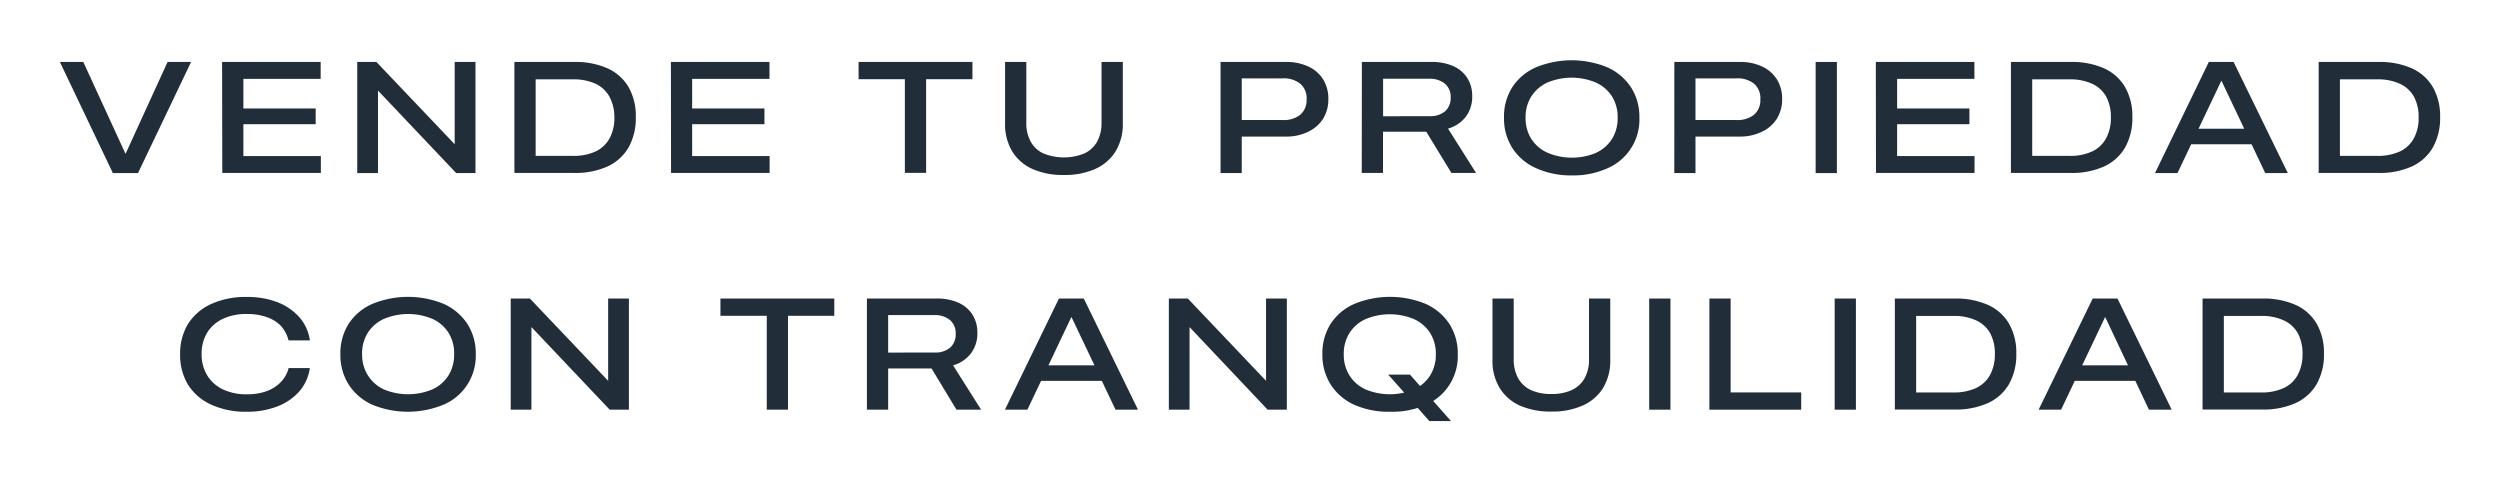
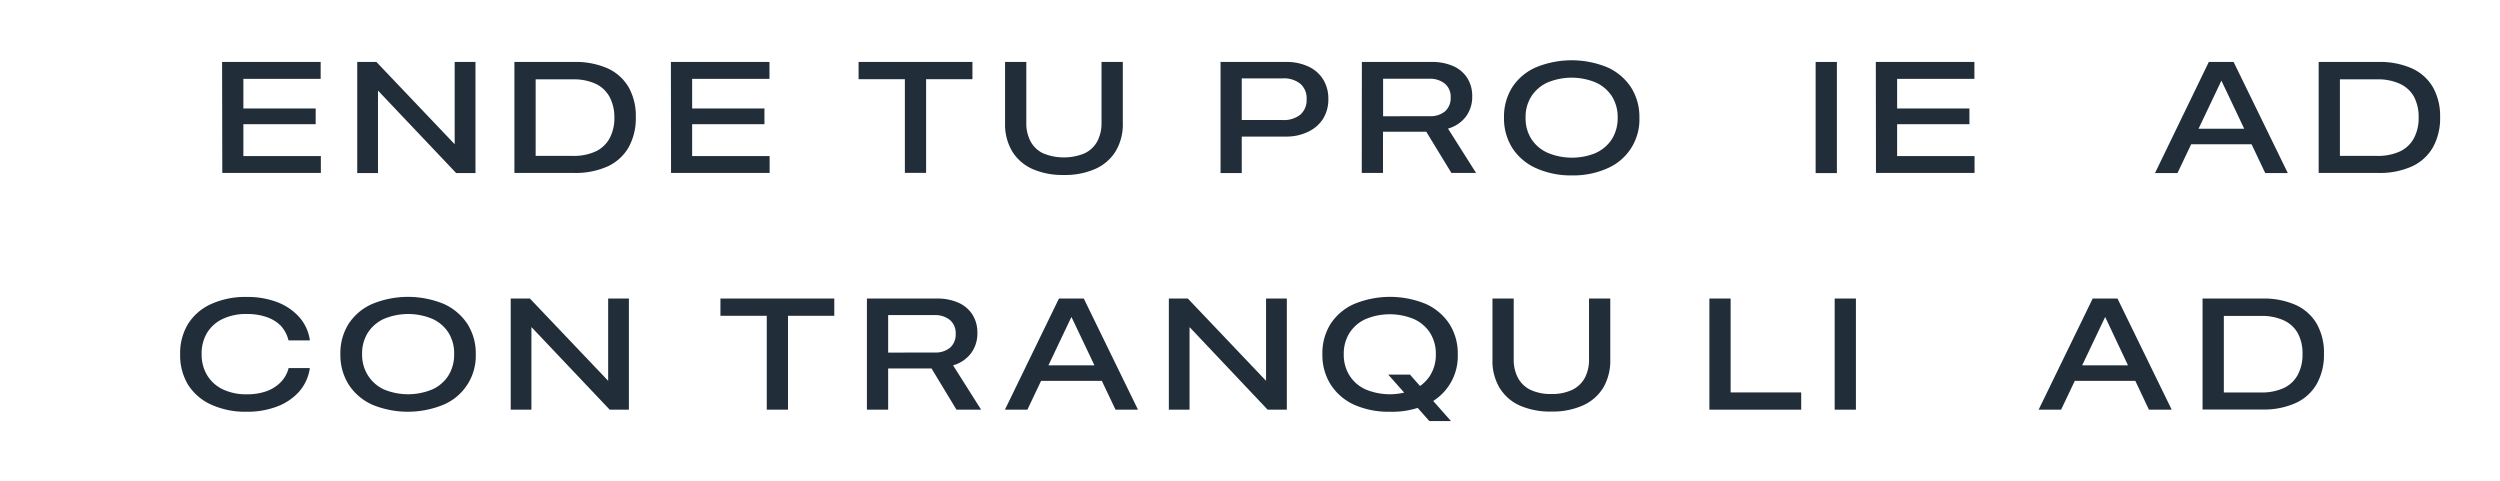
<svg xmlns="http://www.w3.org/2000/svg" id="be895c6d-d874-47fe-bd87-cbc2c7e476b6" data-name="Layer 1" viewBox="0 0 507.23 97.59">
  <defs>
    <style>.ef068a40-ea34-4336-9ce4-4ebde673ff40{fill:#212e3a;}</style>
  </defs>
  <title>vende-titular</title>
-   <path class="ef068a40-ea34-4336-9ce4-4ebde673ff40" d="M12.15,12.57H16.9l8.53,18.56h.08L34,12.57h4.77L28,35.12H22.9Z" />
  <path class="ef068a40-ea34-4336-9ce4-4ebde673ff40" d="M45.06,12.57h20V16H49.38V22H64.05v3.2H49.38v6.47H65.1v3.41h-20Z" />
  <path class="ef068a40-ea34-4336-9ce4-4ebde673ff40" d="M72.48,12.57h3.89l18.55,19.5L90.4,29.24h1.85V12.57h4.22V35.12H92.56L74,15.54l4.54,2.86H76.69V35.12H72.48Z" />
  <path class="ef068a40-ea34-4336-9ce4-4ebde673ff40" d="M104.37,12.57h12.12a16,16,0,0,1,6.81,1.31,9.48,9.48,0,0,1,4.25,3.82A11.87,11.87,0,0,1,129,23.76v0a12.16,12.16,0,0,1-1.46,6.14,9.5,9.5,0,0,1-4.25,3.86,15.84,15.84,0,0,1-6.81,1.33H104.37Zm11.84,19.06a10.73,10.73,0,0,0,4.61-.89,6.26,6.26,0,0,0,2.83-2.62,8.56,8.56,0,0,0,1-4.27v0a8.71,8.71,0,0,0-1-4.24A6.26,6.26,0,0,0,120.85,17a10.66,10.66,0,0,0-4.64-.9h-7.53V31.63Z" />
  <path class="ef068a40-ea34-4336-9ce4-4ebde673ff40" d="M136.12,12.57h20V16H140.43V22H155.1v3.2H140.43v6.47h15.72v3.41h-20Z" />
  <path class="ef068a40-ea34-4336-9ce4-4ebde673ff40" d="M183.59,16.07H174.2v-3.5h23.1v3.5h-9.4v19h-4.31Z" />
  <path class="ef068a40-ea34-4336-9ce4-4ebde673ff40" d="M209.48,34.29a9.22,9.22,0,0,1-4.12-3.59A10.68,10.68,0,0,1,203.92,25V12.57h4.31v12.3a7.85,7.85,0,0,0,.87,3.83,5.64,5.64,0,0,0,2.57,2.42,11.06,11.06,0,0,0,8.36,0,5.74,5.74,0,0,0,2.59-2.42,7.85,7.85,0,0,0,.87-3.83V12.57h4.32V25a10.62,10.62,0,0,1-1.44,5.67,9.23,9.23,0,0,1-4.12,3.59,15,15,0,0,1-6.38,1.24A15.18,15.18,0,0,1,209.48,34.29Z" />
  <path class="ef068a40-ea34-4336-9ce4-4ebde673ff40" d="M247.64,12.57h4.3V35.12h-4.3Zm2.14,11.78h10.46a5.31,5.31,0,0,0,3.59-1.09,3.89,3.89,0,0,0,1.27-3.1v0A3.88,3.88,0,0,0,263.83,17a5.32,5.32,0,0,0-3.59-1.1H249.78V12.57h11.14a10.37,10.37,0,0,1,4.54.93,6.88,6.88,0,0,1,3,2.62,7.35,7.35,0,0,1,1.05,3.95v0a7.41,7.41,0,0,1-1.05,4,7.2,7.2,0,0,1-3,2.64,10,10,0,0,1-4.53,1H249.78Z" />
  <path class="ef068a40-ea34-4336-9ce4-4ebde673ff40" d="M276.31,12.57H290.4a10.61,10.61,0,0,1,4.47.85,6.41,6.41,0,0,1,2.83,2.41,6.74,6.74,0,0,1,1,3.71v0a6.67,6.67,0,0,1-1.28,4.12,6.87,6.87,0,0,1-3.63,2.43l5.69,9h-5l-5.1-8.36h-8.78v8.36h-4.31Zm13.75,11a4.58,4.58,0,0,0,3.15-1,3.59,3.59,0,0,0,1.12-2.82v0a3.45,3.45,0,0,0-1.17-2.77,4.76,4.76,0,0,0-3.19-1h-9.35v7.61Z" />
  <path class="ef068a40-ea34-4336-9ce4-4ebde673ff40" d="M311.63,34.11a11.11,11.11,0,0,1-4.78-4.06,11.23,11.23,0,0,1-1.7-6.2v0a11.15,11.15,0,0,1,1.7-6.19,11,11,0,0,1,4.78-4,19.07,19.07,0,0,1,14.49,0,11.22,11.22,0,0,1,4.8,4.06,11.1,11.1,0,0,1,1.7,6.18v0a10.75,10.75,0,0,1-6.49,10.25,17,17,0,0,1-7.24,1.44A17.19,17.19,0,0,1,311.63,34.11ZM323.82,31a7.54,7.54,0,0,0,3.25-2.82,8,8,0,0,0,1.14-4.31v0a7.89,7.89,0,0,0-1.15-4.31,7.61,7.61,0,0,0-3.26-2.81,12.75,12.75,0,0,0-9.85,0,7.67,7.67,0,0,0-3.26,2.81,7.81,7.81,0,0,0-1.16,4.31v0a7.81,7.81,0,0,0,1.16,4.31A7.62,7.62,0,0,0,314,31a12.8,12.8,0,0,0,9.87,0Z" />
-   <path class="ef068a40-ea34-4336-9ce4-4ebde673ff40" d="M339.71,12.57H344V35.12h-4.3Zm2.14,11.78H352.3a5.34,5.34,0,0,0,3.6-1.09,3.88,3.88,0,0,0,1.26-3.1v0A3.87,3.87,0,0,0,355.9,17a5.34,5.34,0,0,0-3.6-1.1H341.85V12.57H353a10.29,10.29,0,0,1,4.53.93,7,7,0,0,1,3,2.62,7.35,7.35,0,0,1,1.05,3.95v0a7.33,7.33,0,0,1-1.06,4,7.11,7.11,0,0,1-3,2.64,10,10,0,0,1-4.53,1H341.85Z" />
  <path class="ef068a40-ea34-4336-9ce4-4ebde673ff40" d="M368.38,12.57h4.31V35.12h-4.31Z" />
  <path class="ef068a40-ea34-4336-9ce4-4ebde673ff40" d="M380.59,12.57h20V16H384.91V22h14.67v3.2H384.91v6.47h15.71v3.41h-20Z" />
-   <path class="ef068a40-ea34-4336-9ce4-4ebde673ff40" d="M408,12.57h12.13a16,16,0,0,1,6.8,1.31,9.42,9.42,0,0,1,4.25,3.82,11.87,11.87,0,0,1,1.46,6.06v0a12.16,12.16,0,0,1-1.46,6.14,9.45,9.45,0,0,1-4.25,3.86,15.82,15.82,0,0,1-6.8,1.33H408Zm11.85,19.06a10.72,10.72,0,0,0,4.6-.89,6.21,6.21,0,0,0,2.83-2.62,8.56,8.56,0,0,0,1-4.27v0a8.71,8.71,0,0,0-.95-4.24A6.26,6.26,0,0,0,424.49,17a10.65,10.65,0,0,0-4.63-.9h-7.54V31.63Z" />
  <path class="ef068a40-ea34-4336-9ce4-4ebde673ff40" d="M448.15,12.57H452v3.8h-1.3l-8.91,18.75h-4.56Zm-4.44,13.55h13.88L459,29.27H442.26Zm7-9.75v-3.8h2.47l11,22.55H459.6Z" />
  <path class="ef068a40-ea34-4336-9ce4-4ebde673ff40" d="M470.44,12.57h12.13a16,16,0,0,1,6.8,1.31,9.42,9.42,0,0,1,4.25,3.82,11.87,11.87,0,0,1,1.46,6.06v0a12.16,12.16,0,0,1-1.46,6.14,9.45,9.45,0,0,1-4.25,3.86,15.82,15.82,0,0,1-6.8,1.33H470.44Zm11.85,19.06a10.72,10.72,0,0,0,4.6-.89,6.21,6.21,0,0,0,2.83-2.62,8.56,8.56,0,0,0,1-4.27v0a8.71,8.71,0,0,0-.95-4.24A6.26,6.26,0,0,0,486.92,17a10.65,10.65,0,0,0-4.63-.9h-7.54V31.63Z" />
  <path class="ef068a40-ea34-4336-9ce4-4ebde673ff40" d="M42.86,82.1a10.82,10.82,0,0,1-4.68-4,11.51,11.51,0,0,1-1.63-6.22h0a11.42,11.42,0,0,1,1.63-6.2,10.76,10.76,0,0,1,4.67-4,16.73,16.73,0,0,1,7.22-1.43,16.82,16.82,0,0,1,6.2,1.06,11.5,11.5,0,0,1,4.42,3,9,9,0,0,1,2.16,4.57l0,.19h-4.3l-.06-.19A6.65,6.65,0,0,0,56.88,66,7.39,7.39,0,0,0,54,64.3a11.81,11.81,0,0,0-3.93-.59,11,11,0,0,0-4.89,1,7.4,7.4,0,0,0-3.16,2.81,8.07,8.07,0,0,0-1.11,4.3h0a8.12,8.12,0,0,0,1.11,4.3A7.43,7.43,0,0,0,45.22,79a11,11,0,0,0,4.88,1,11.66,11.66,0,0,0,3.9-.6,7.74,7.74,0,0,0,2.87-1.77,6.45,6.45,0,0,0,1.66-2.83l0-.12h4.31l0,.17a9.17,9.17,0,0,1-2.16,4.62,11.29,11.29,0,0,1-4.44,3,16.82,16.82,0,0,1-6.18,1.07A16.71,16.71,0,0,1,42.86,82.1Z" />
  <path class="ef068a40-ea34-4336-9ce4-4ebde673ff40" d="M75.54,82.11a11.11,11.11,0,0,1-4.78-4.06,11.23,11.23,0,0,1-1.7-6.2v0a11.15,11.15,0,0,1,1.7-6.19,11,11,0,0,1,4.78-4,19.07,19.07,0,0,1,14.49,0,11.22,11.22,0,0,1,4.8,4.06,11.1,11.1,0,0,1,1.7,6.18v0A10.75,10.75,0,0,1,90,82.1a19,19,0,0,1-14.5,0ZM87.73,79A7.54,7.54,0,0,0,91,76.16a8,8,0,0,0,1.14-4.31v0A7.89,7.89,0,0,0,91,67.51a7.61,7.61,0,0,0-3.26-2.81,12.75,12.75,0,0,0-9.85,0,7.67,7.67,0,0,0-3.26,2.81,7.81,7.81,0,0,0-1.16,4.31v0a7.81,7.81,0,0,0,1.16,4.31A7.62,7.62,0,0,0,77.86,79a12.8,12.8,0,0,0,9.87,0Z" />
  <path class="ef068a40-ea34-4336-9ce4-4ebde673ff40" d="M103.62,60.57h3.89l18.55,19.5-4.52-2.83h1.85V60.57h4.21V83.12h-3.9L105.15,63.54l4.53,2.86h-1.86V83.12h-4.2Z" />
  <path class="ef068a40-ea34-4336-9ce4-4ebde673ff40" d="M155.57,64.07h-9.4v-3.5h23.1v3.5h-9.39V83.12h-4.31Z" />
  <path class="ef068a40-ea34-4336-9ce4-4ebde673ff40" d="M175.89,60.57H190a10.56,10.56,0,0,1,4.46.85,6.44,6.44,0,0,1,2.84,2.41,6.73,6.73,0,0,1,1,3.71v0A6.67,6.67,0,0,1,197,71.69a6.87,6.87,0,0,1-3.63,2.43l5.69,9h-5L189,74.76H180.2v8.36h-4.31Zm13.75,10.95a4.61,4.61,0,0,0,3.15-1,3.58,3.58,0,0,0,1.11-2.82v0a3.45,3.45,0,0,0-1.16-2.77,4.76,4.76,0,0,0-3.19-1H180.2v7.61Z" />
  <path class="ef068a40-ea34-4336-9ce4-4ebde673ff40" d="M214.85,60.57h3.8v3.8h-1.3l-8.9,18.75h-4.56Zm-4.43,13.55h13.87l1.42,3.15H209Zm7-9.75v-3.8h2.47l11,22.55h-4.56Z" />
  <path class="ef068a40-ea34-4336-9ce4-4ebde673ff40" d="M237.15,60.57H241l18.54,19.5-4.51-2.83h1.84V60.57h4.22V83.12h-3.9L238.68,63.54l4.53,2.86h-1.86V83.12h-4.2Z" />
  <path class="ef068a40-ea34-4336-9ce4-4ebde673ff40" d="M274.73,82.11A11.11,11.11,0,0,1,270,78.05a11.23,11.23,0,0,1-1.7-6.2v0a11.15,11.15,0,0,1,1.7-6.19,11,11,0,0,1,4.78-4,19.07,19.07,0,0,1,14.49,0,11.22,11.22,0,0,1,4.8,4.06,11.1,11.1,0,0,1,1.7,6.18v0a10.75,10.75,0,0,1-6.49,10.25A17,17,0,0,1,282,83.54,17.19,17.19,0,0,1,274.73,82.11ZM286.91,79a7.54,7.54,0,0,0,3.25-2.82,7.89,7.89,0,0,0,1.16-4.31v0a7.89,7.89,0,0,0-1.16-4.31,7.61,7.61,0,0,0-3.26-2.81,12.75,12.75,0,0,0-9.85,0,7.58,7.58,0,0,0-3.25,2.81,7.89,7.89,0,0,0-1.16,4.31v0a7.89,7.89,0,0,0,1.16,4.31A7.54,7.54,0,0,0,277.05,79a12.77,12.77,0,0,0,9.86,0Zm-5.25-3h4.41l8.32,9.43H290Z" />
  <path class="ef068a40-ea34-4336-9ce4-4ebde673ff40" d="M308.37,82.29a9.19,9.19,0,0,1-4.11-3.59A10.59,10.59,0,0,1,302.81,73V60.57h4.31v12.3A7.85,7.85,0,0,0,308,76.7a5.74,5.74,0,0,0,2.57,2.42,9.63,9.63,0,0,0,4.21.82,9.53,9.53,0,0,0,4.16-.82,5.79,5.79,0,0,0,2.59-2.42,7.85,7.85,0,0,0,.87-3.83V60.57h4.31V73a10.7,10.7,0,0,1-1.43,5.67,9.28,9.28,0,0,1-4.12,3.59,15.07,15.07,0,0,1-6.38,1.24A15.26,15.26,0,0,1,308.37,82.29Z" />
-   <path class="ef068a40-ea34-4336-9ce4-4ebde673ff40" d="M334.61,60.57h4.31V83.12h-4.31Z" />
  <path class="ef068a40-ea34-4336-9ce4-4ebde673ff40" d="M346.82,60.57h4.31V79.62h14.32v3.5H346.82Z" />
  <path class="ef068a40-ea34-4336-9ce4-4ebde673ff40" d="M372.24,60.57h4.31V83.12h-4.31Z" />
-   <path class="ef068a40-ea34-4336-9ce4-4ebde673ff40" d="M384.45,60.57h12.13a16,16,0,0,1,6.8,1.31,9.42,9.42,0,0,1,4.25,3.82,11.77,11.77,0,0,1,1.46,6.06v0a12.05,12.05,0,0,1-1.46,6.14,9.45,9.45,0,0,1-4.25,3.86,15.82,15.82,0,0,1-6.8,1.33H384.45ZM396.3,79.63a10.72,10.72,0,0,0,4.6-.89,6.28,6.28,0,0,0,2.84-2.62,8.67,8.67,0,0,0,1-4.27v0a8.6,8.6,0,0,0-.95-4.24A6.26,6.26,0,0,0,400.93,65a10.65,10.65,0,0,0-4.63-.9h-7.53V79.63Z" />
  <path class="ef068a40-ea34-4336-9ce4-4ebde673ff40" d="M424.59,60.57h3.8v3.8h-1.3l-8.91,18.75h-4.56Zm-4.44,13.55H434l1.42,3.15H418.7Zm7-9.75v-3.8h2.47l11,22.55H436Z" />
  <path class="ef068a40-ea34-4336-9ce4-4ebde673ff40" d="M446.88,60.57H459a16,16,0,0,1,6.8,1.31,9.42,9.42,0,0,1,4.25,3.82,11.77,11.77,0,0,1,1.46,6.06v0a12.05,12.05,0,0,1-1.46,6.14,9.45,9.45,0,0,1-4.25,3.86,15.79,15.79,0,0,1-6.8,1.33H446.88Zm11.85,19.06a10.72,10.72,0,0,0,4.6-.89,6.21,6.21,0,0,0,2.83-2.62,8.56,8.56,0,0,0,1-4.27v0a8.6,8.6,0,0,0-.95-4.24A6.26,6.26,0,0,0,463.36,65a10.65,10.65,0,0,0-4.63-.9H451.2V79.63Z" />
</svg>